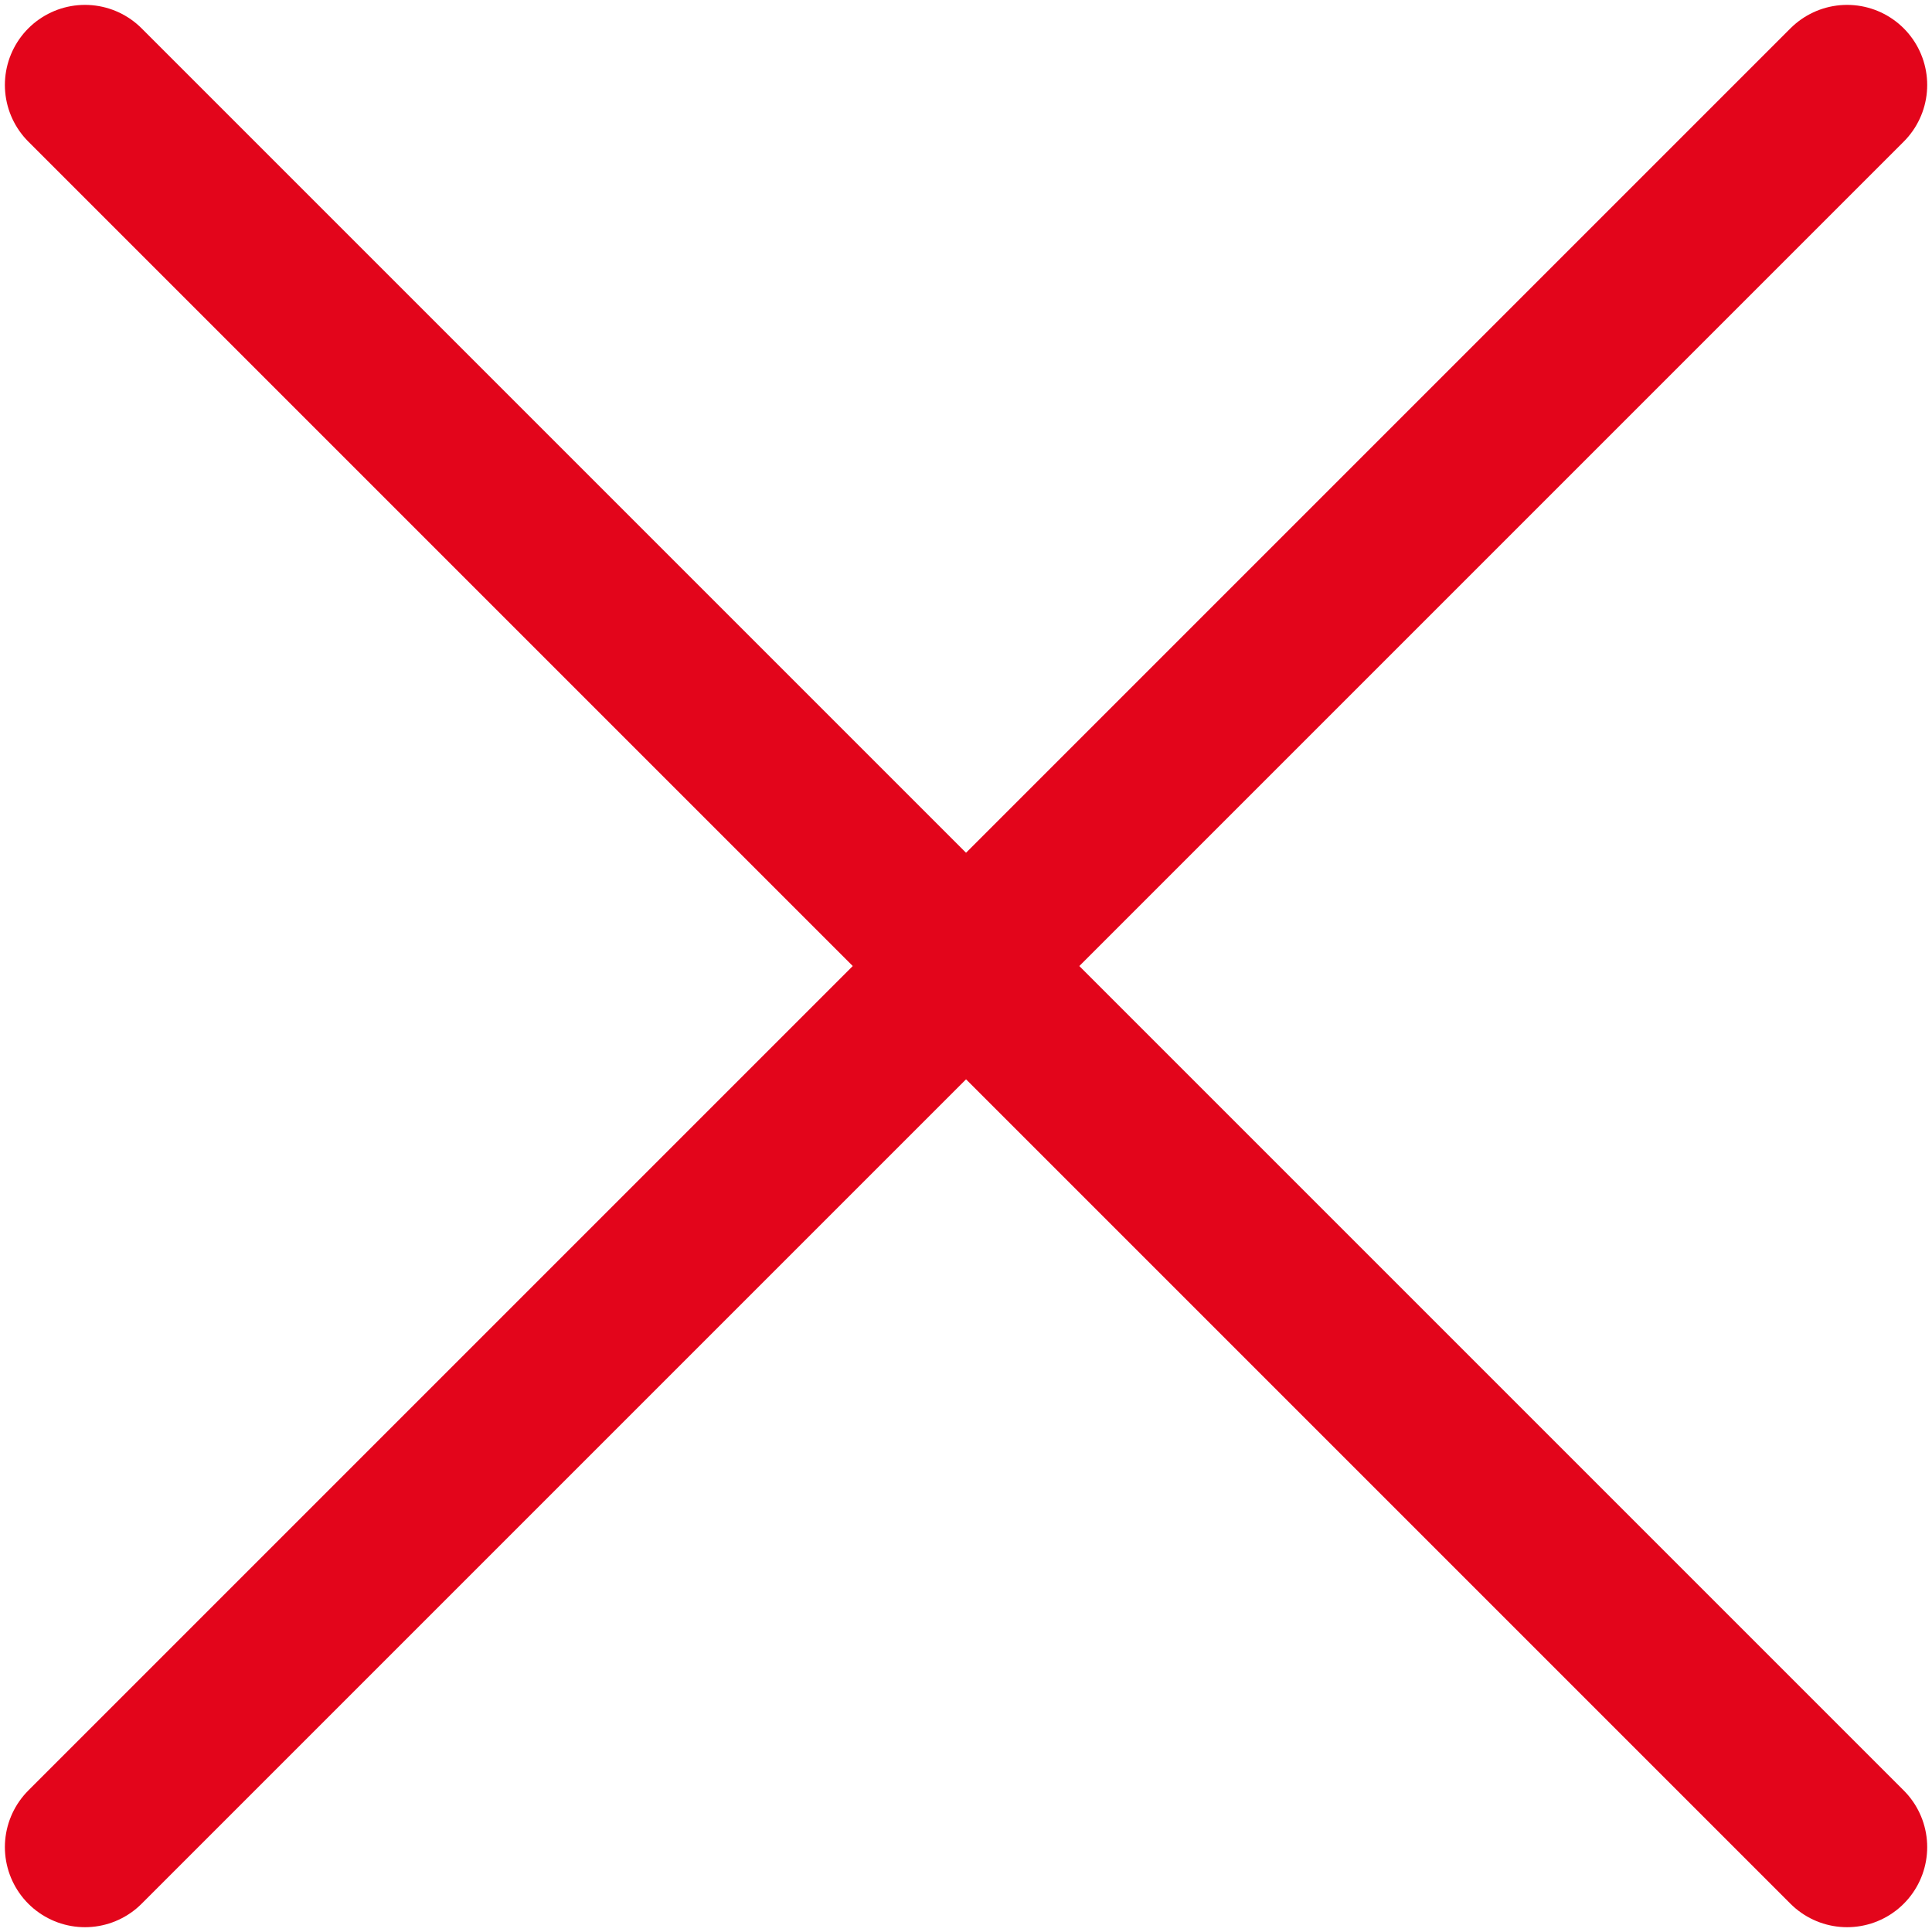
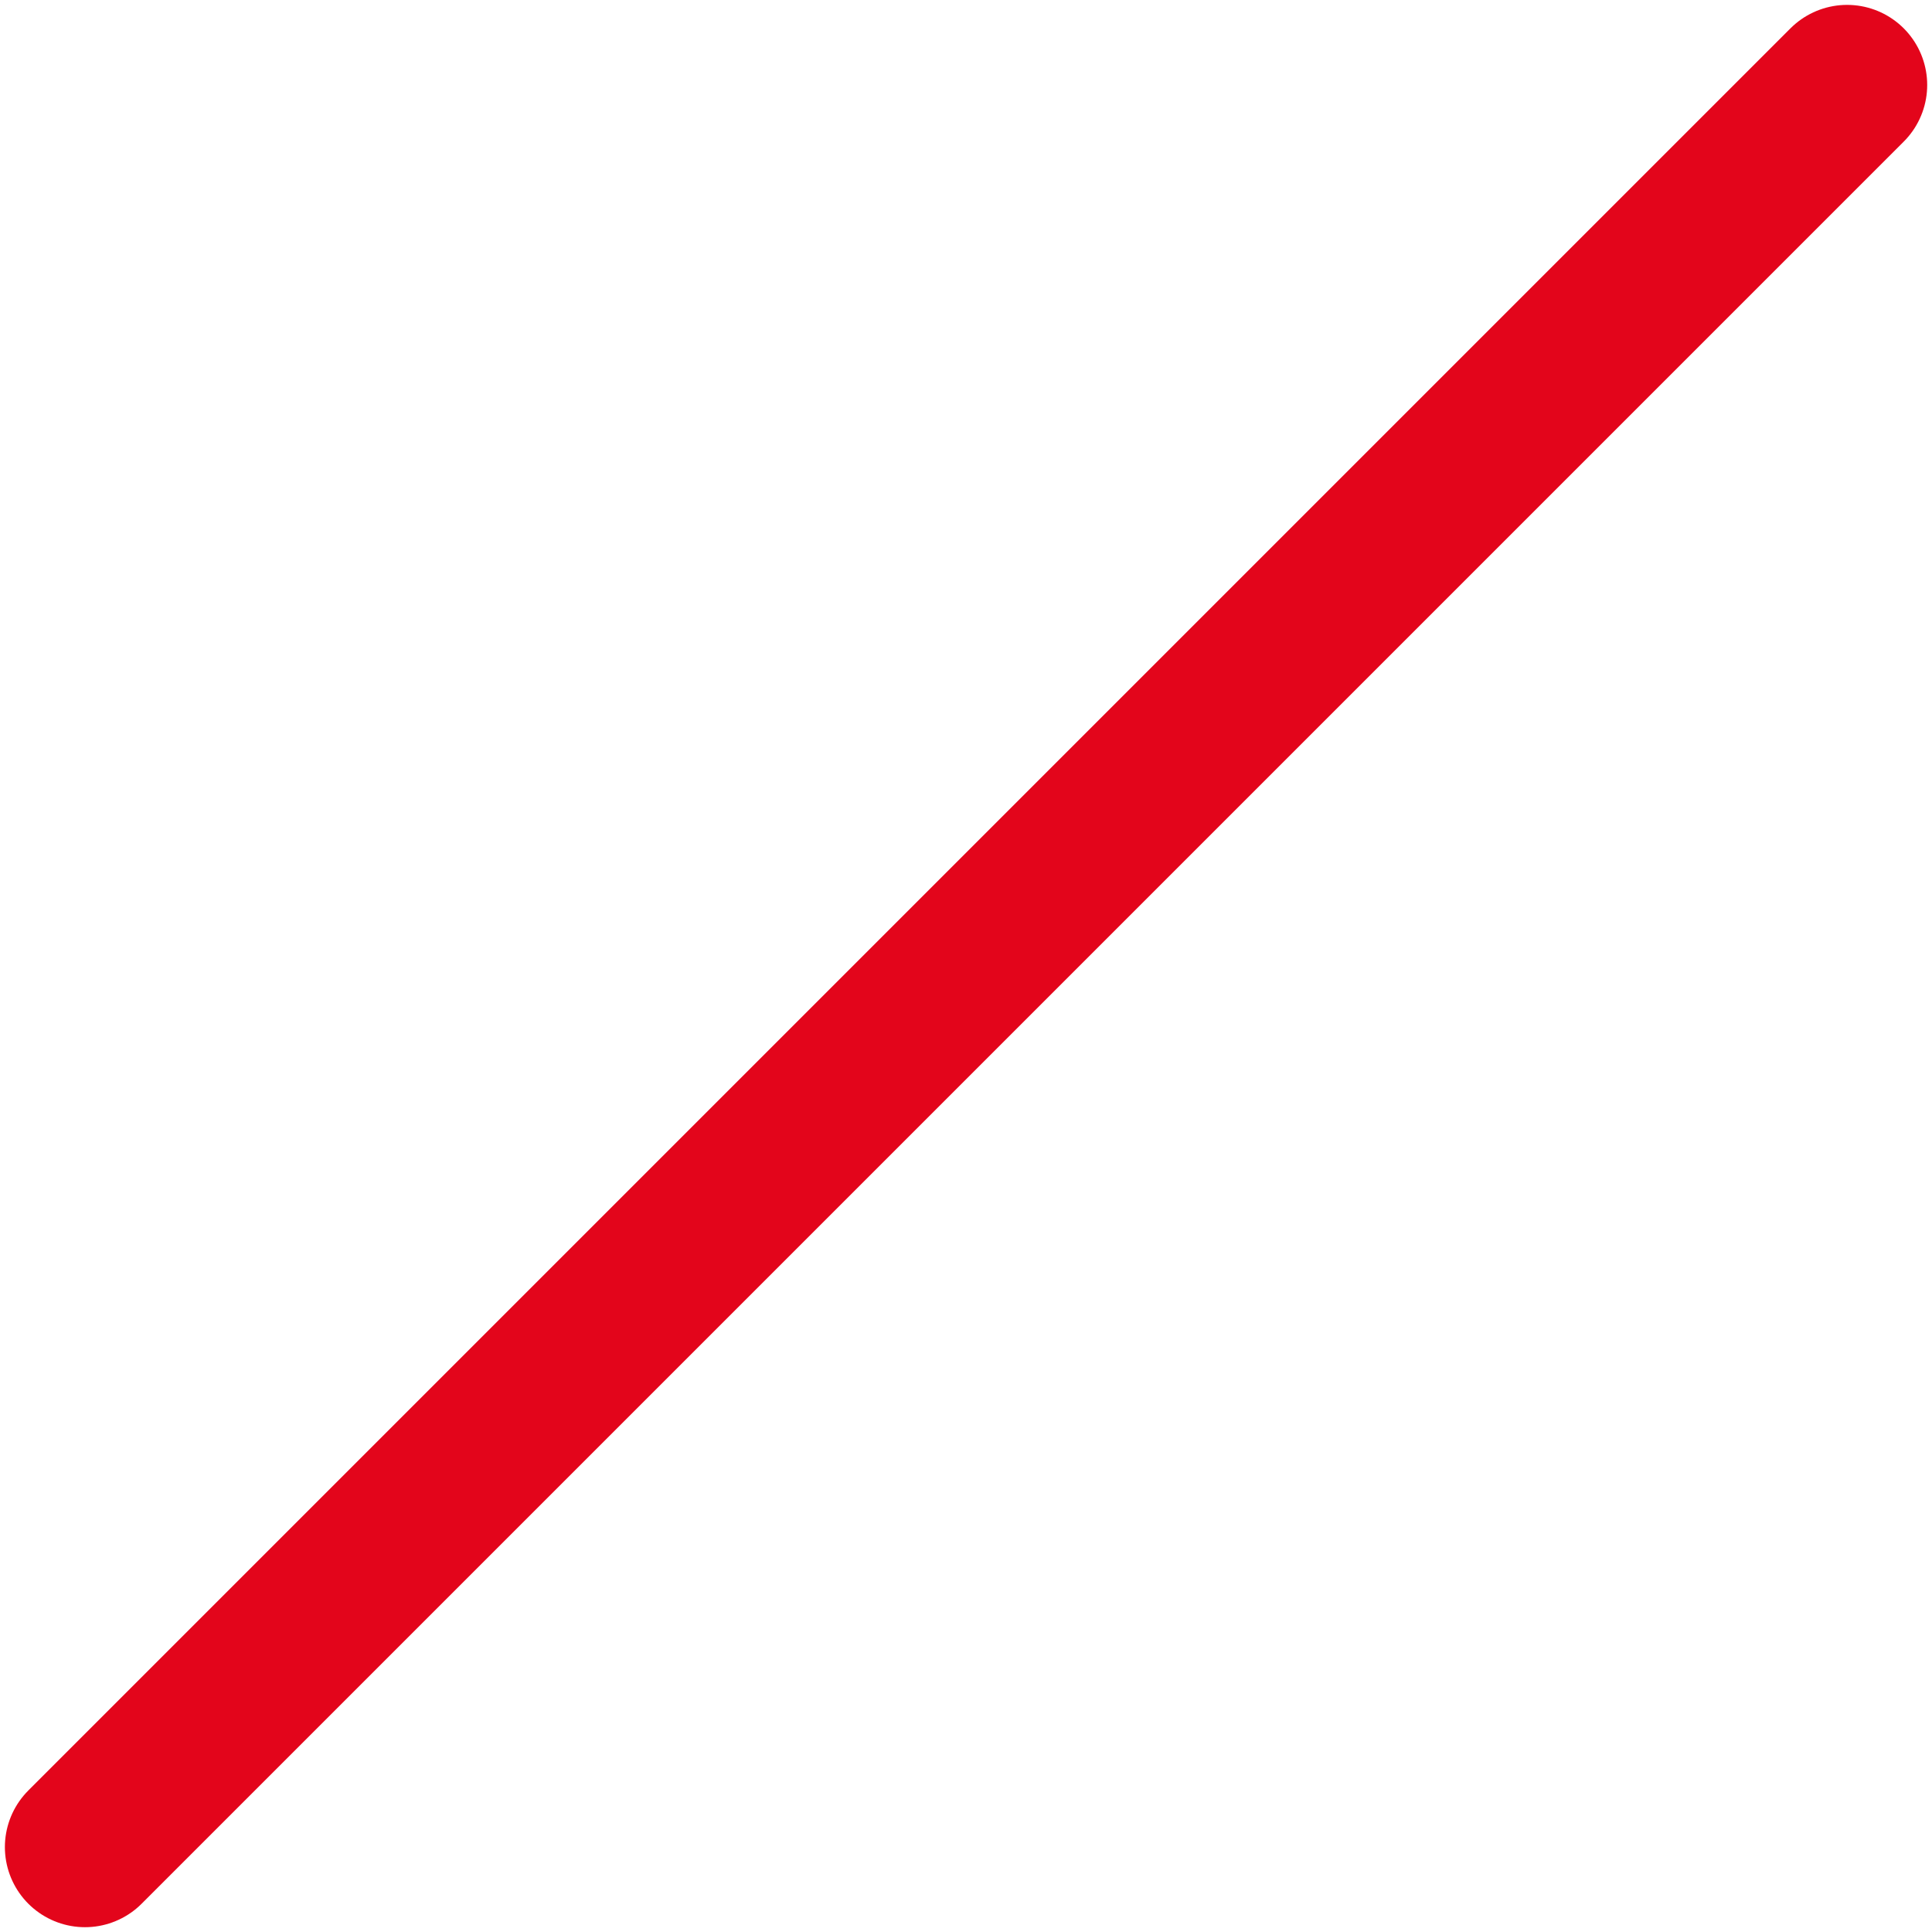
<svg xmlns="http://www.w3.org/2000/svg" width="10.121" height="10.121" viewBox="0 0 24.121 24.121">
  <defs>
    <style>
            .cls-1{fill:none;stroke:#e3051b;stroke-linecap:round;stroke-linejoin:round;stroke-width:2.0px}
        </style>
  </defs>
  <g id="Atom_Icon_X" transform="translate(1.061 1.061)">
    <g id="Icon_X" transform="translate(-7 -7)">
      <path id="Line" d="M22 0L0 22" class="cls-1" transform="translate(7 7)" />
-       <path id="Line-2" d="M0 0L22 22" class="cls-1" transform="translate(7 7)" />
    </g>
  </g>
</svg>